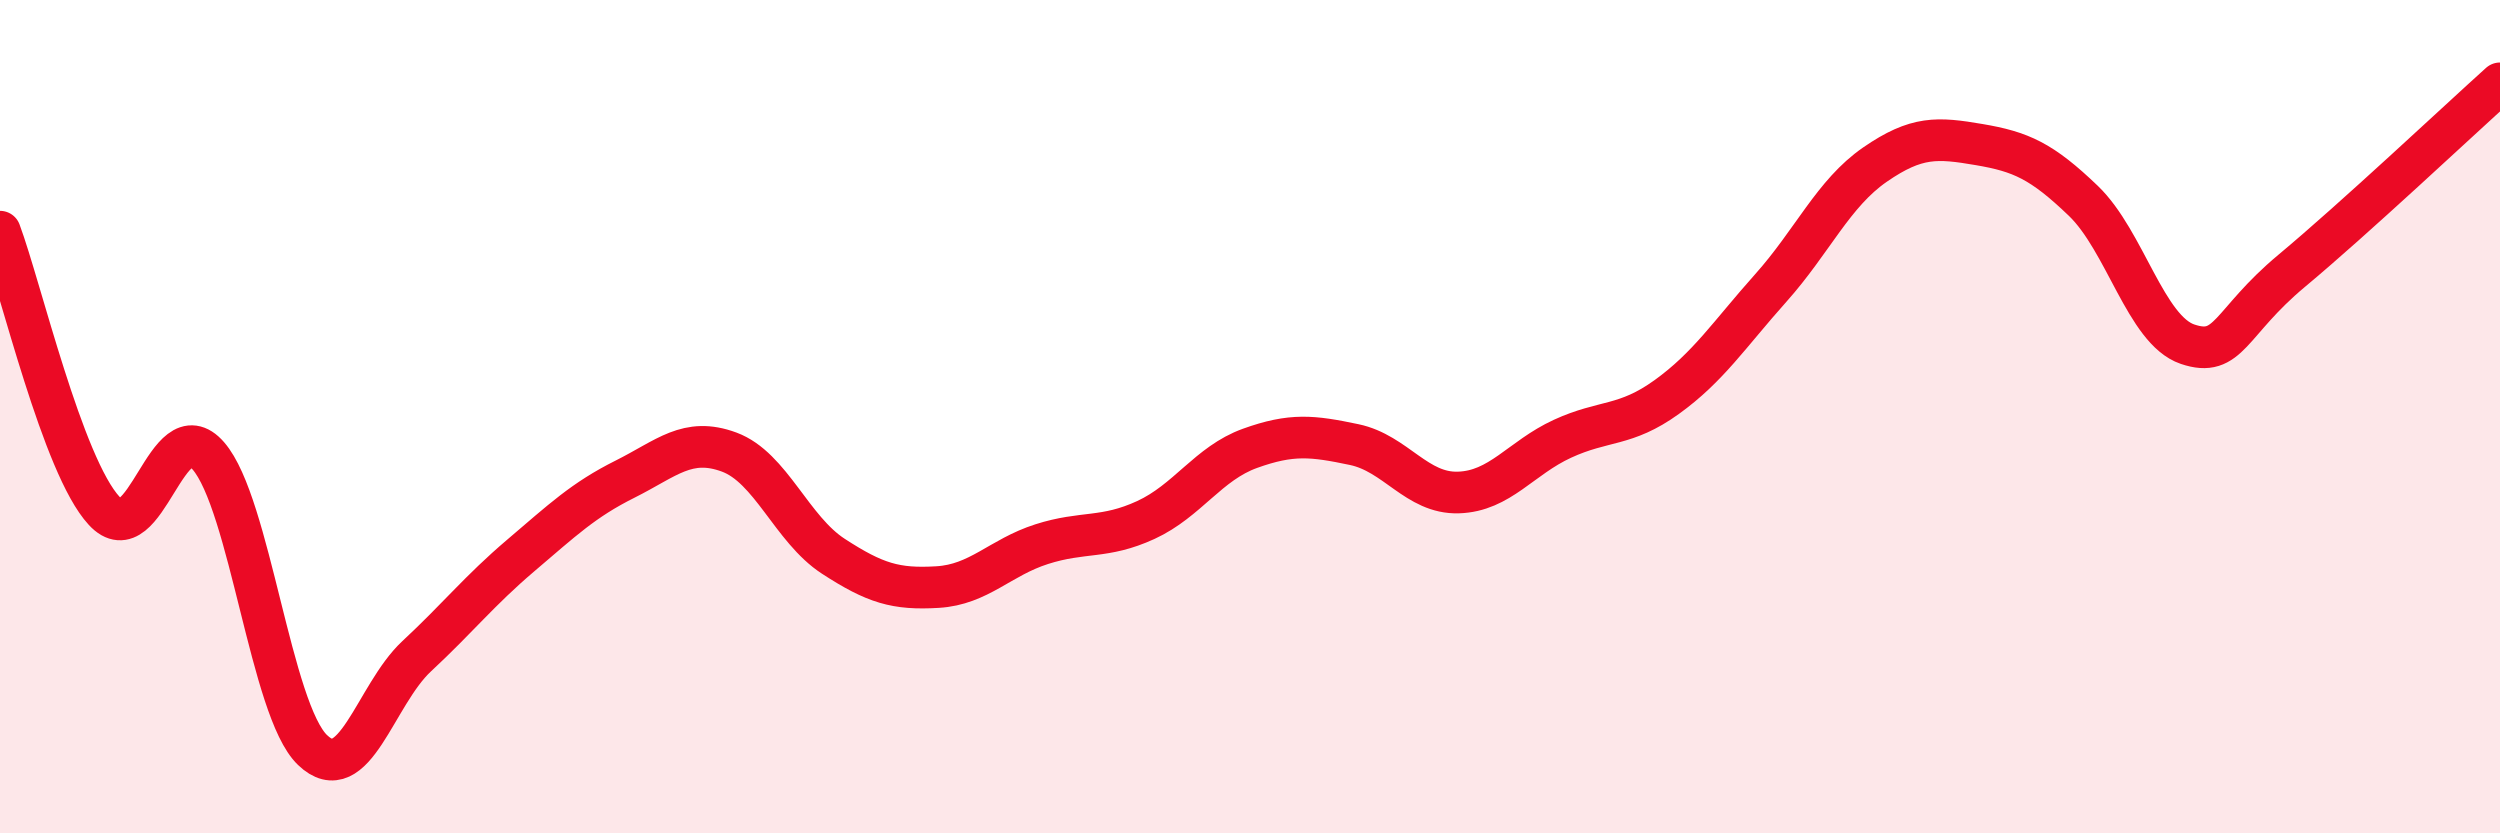
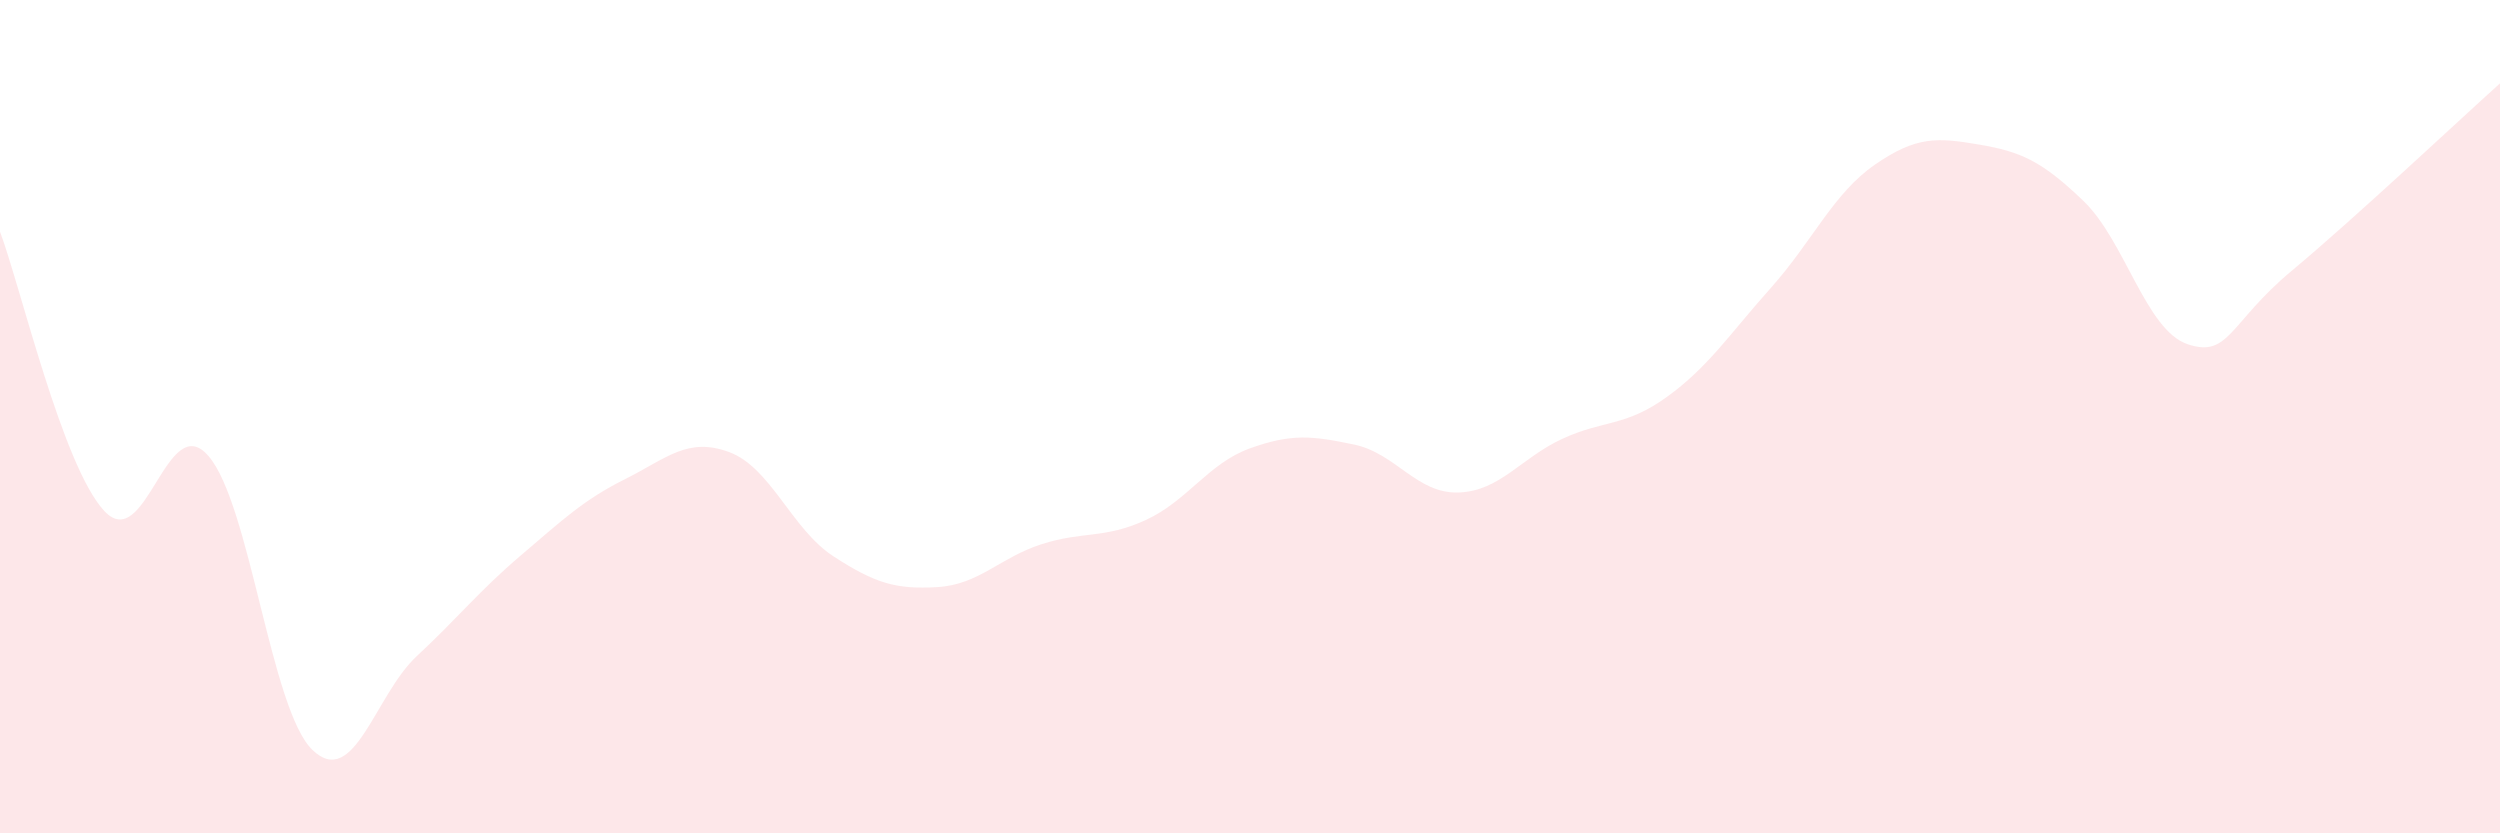
<svg xmlns="http://www.w3.org/2000/svg" width="60" height="20" viewBox="0 0 60 20">
  <path d="M 0,5.56 C 0.5,6.9 1.5,11.18 2.5,12.26 C 3.5,13.34 4,9.79 5,10.94 C 6,12.09 6.5,17.04 7.5,18 C 8.5,18.96 9,16.68 10,15.75 C 11,14.82 11.5,14.18 12.5,13.33 C 13.5,12.48 14,12 15,11.5 C 16,11 16.5,10.48 17.5,10.85 C 18.5,11.22 19,12.7 20,13.35 C 21,14 21.5,14.15 22.5,14.09 C 23.5,14.03 24,13.38 25,13.06 C 26,12.74 26.5,12.94 27.5,12.48 C 28.5,12.02 29,11.12 30,10.76 C 31,10.4 31.5,10.46 32.5,10.67 C 33.5,10.88 34,11.85 35,11.82 C 36,11.79 36.5,10.99 37.5,10.53 C 38.5,10.07 39,10.25 40,9.53 C 41,8.81 41.5,8.03 42.5,6.91 C 43.5,5.79 44,4.64 45,3.95 C 46,3.26 46.5,3.3 47.5,3.47 C 48.5,3.64 49,3.86 50,4.82 C 51,5.78 51.5,7.92 52.5,8.26 C 53.5,8.6 53.5,7.75 55,6.5 C 56.5,5.25 59,2.9 60,2L60 20L0 20Z" fill="#EB0A25" opacity="0.1" stroke-linecap="round" stroke-linejoin="round" />
-   <path d="M 0,5.56 C 0.5,6.9 1.5,11.18 2.5,12.26 C 3.5,13.34 4,9.79 5,10.94 C 6,12.09 6.5,17.04 7.5,18 C 8.5,18.96 9,16.68 10,15.75 C 11,14.82 11.5,14.18 12.5,13.33 C 13.5,12.48 14,12 15,11.5 C 16,11 16.5,10.48 17.5,10.85 C 18.5,11.22 19,12.7 20,13.35 C 21,14 21.5,14.15 22.5,14.09 C 23.5,14.03 24,13.38 25,13.06 C 26,12.74 26.5,12.94 27.5,12.48 C 28.5,12.02 29,11.12 30,10.76 C 31,10.4 31.5,10.46 32.5,10.67 C 33.5,10.88 34,11.85 35,11.82 C 36,11.79 36.5,10.99 37.5,10.53 C 38.5,10.07 39,10.25 40,9.53 C 41,8.81 41.5,8.03 42.5,6.91 C 43.5,5.79 44,4.64 45,3.95 C 46,3.26 46.5,3.3 47.5,3.47 C 48.5,3.64 49,3.86 50,4.82 C 51,5.78 51.5,7.92 52.5,8.26 C 53.5,8.6 53.5,7.75 55,6.5 C 56.5,5.25 59,2.9 60,2" stroke="#EB0A25" stroke-width="1" fill="none" stroke-linecap="round" stroke-linejoin="round" />
</svg>